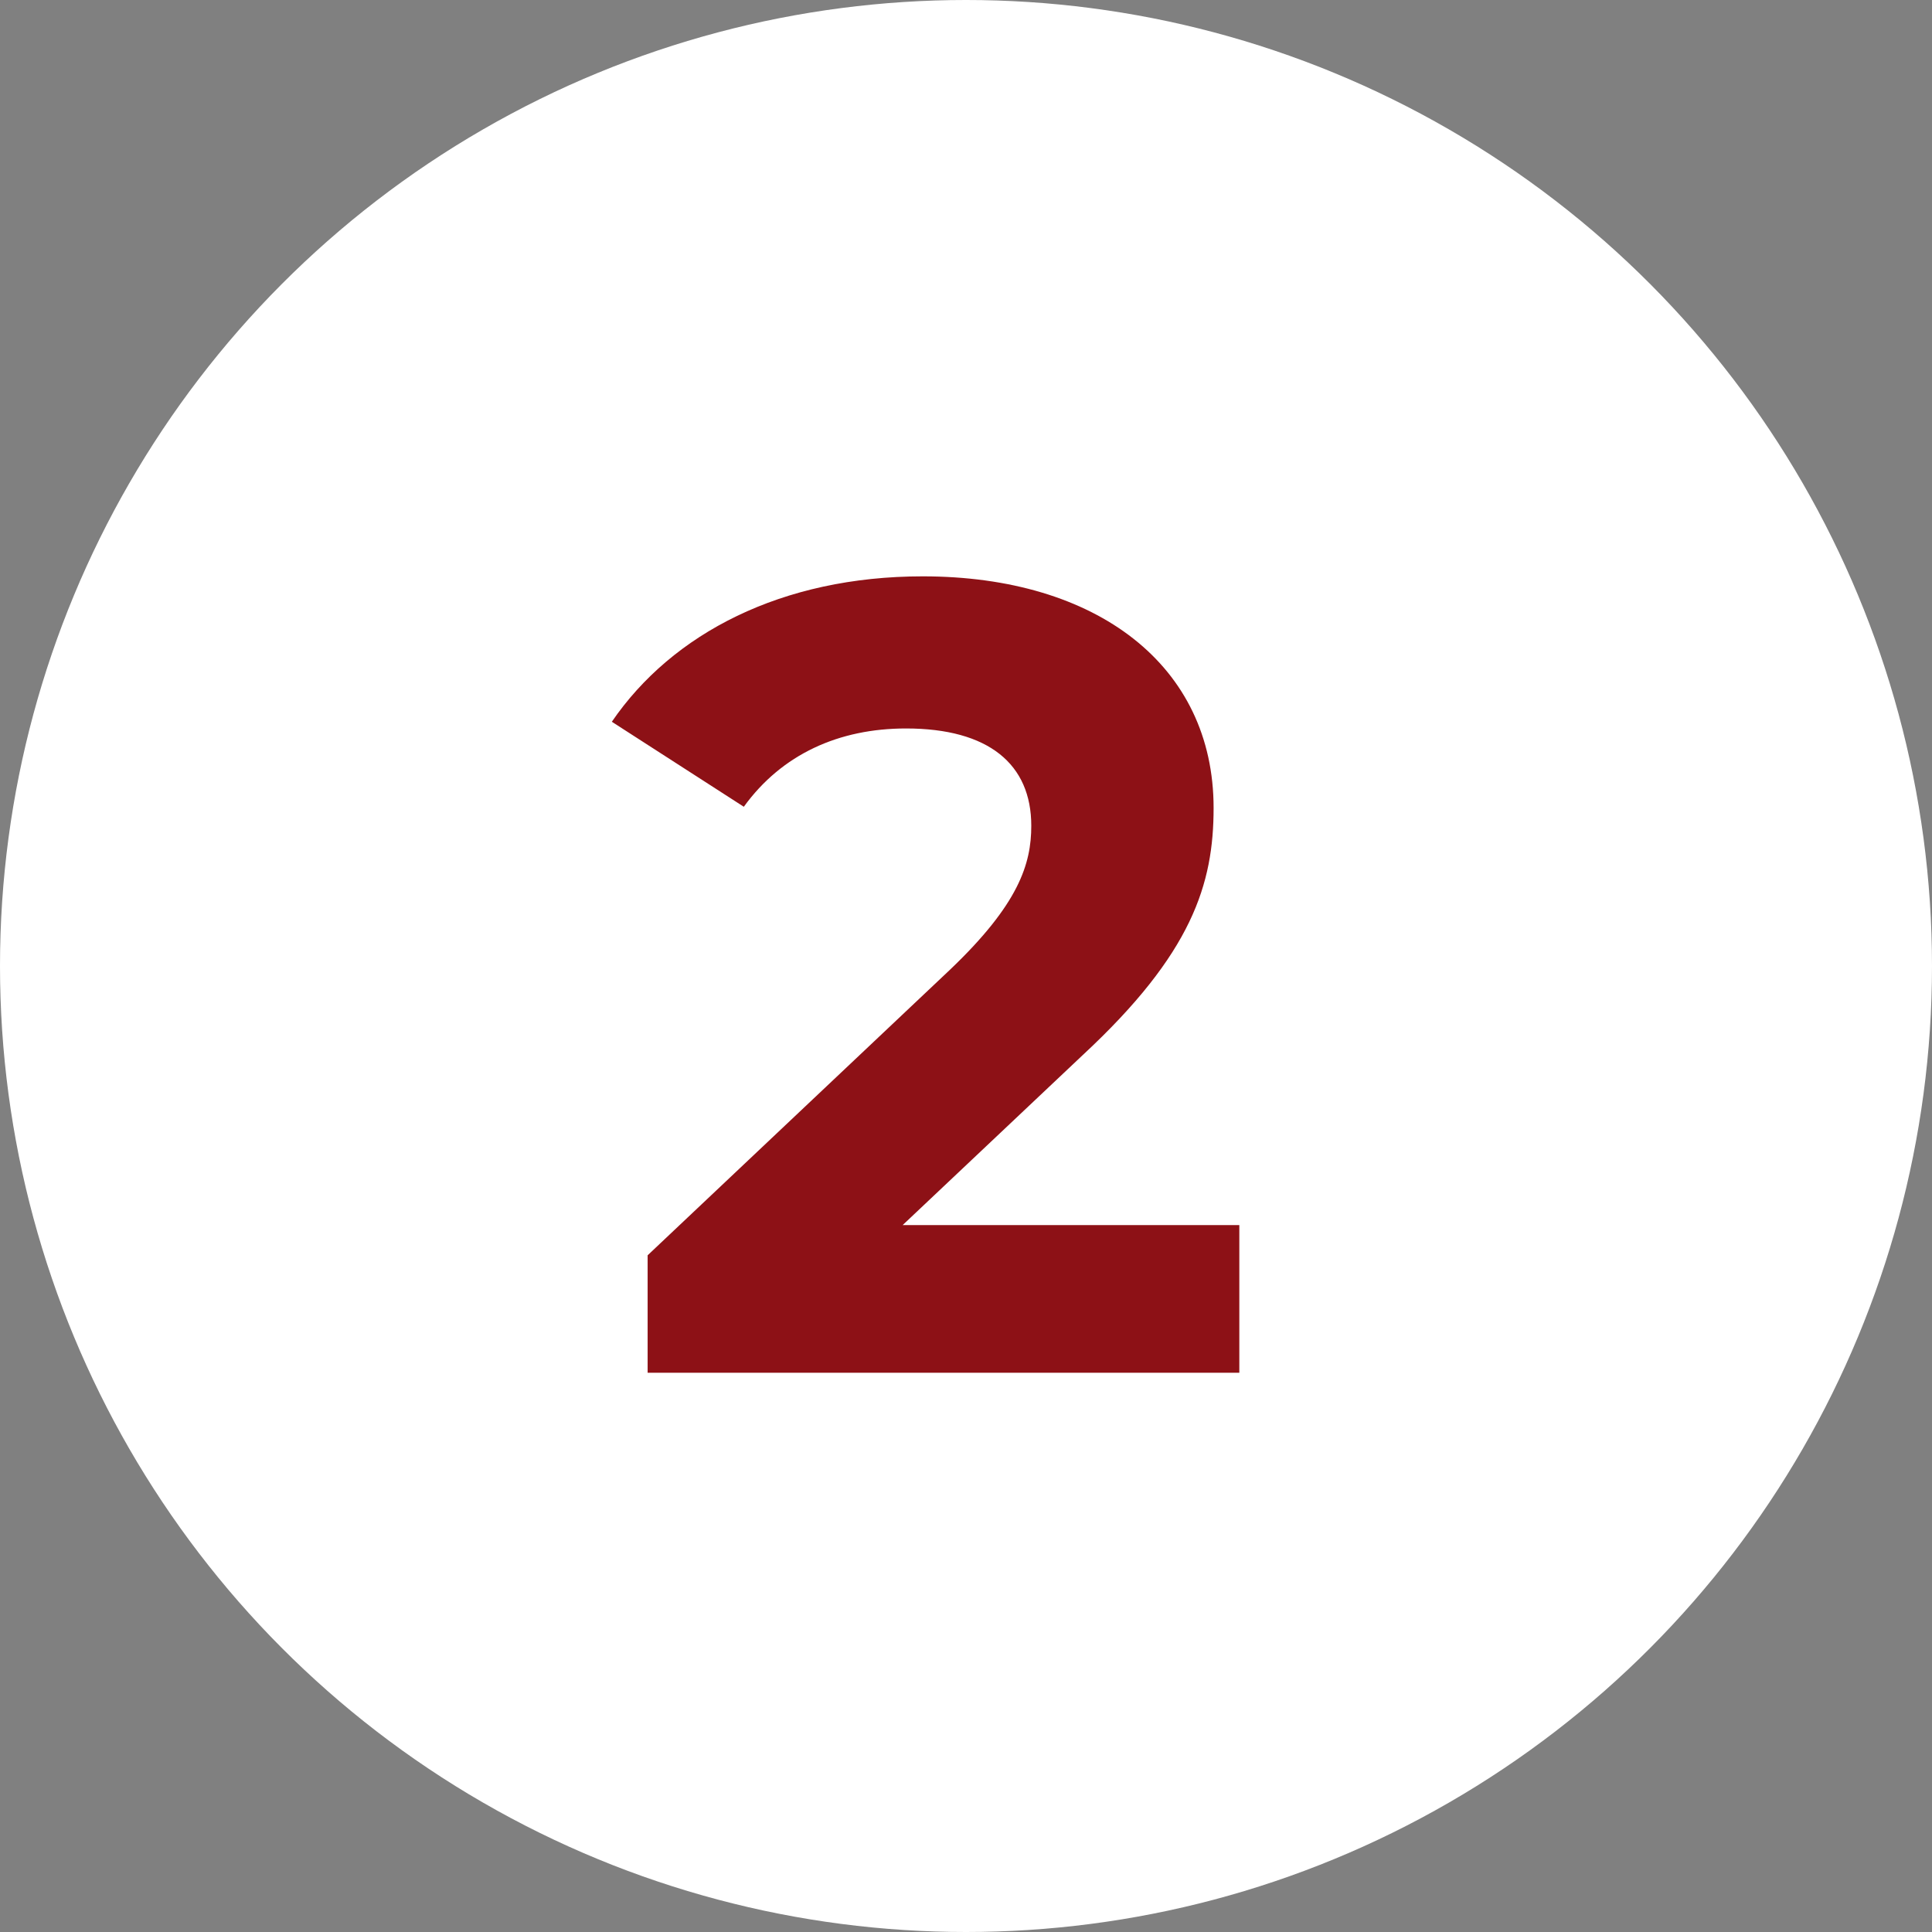
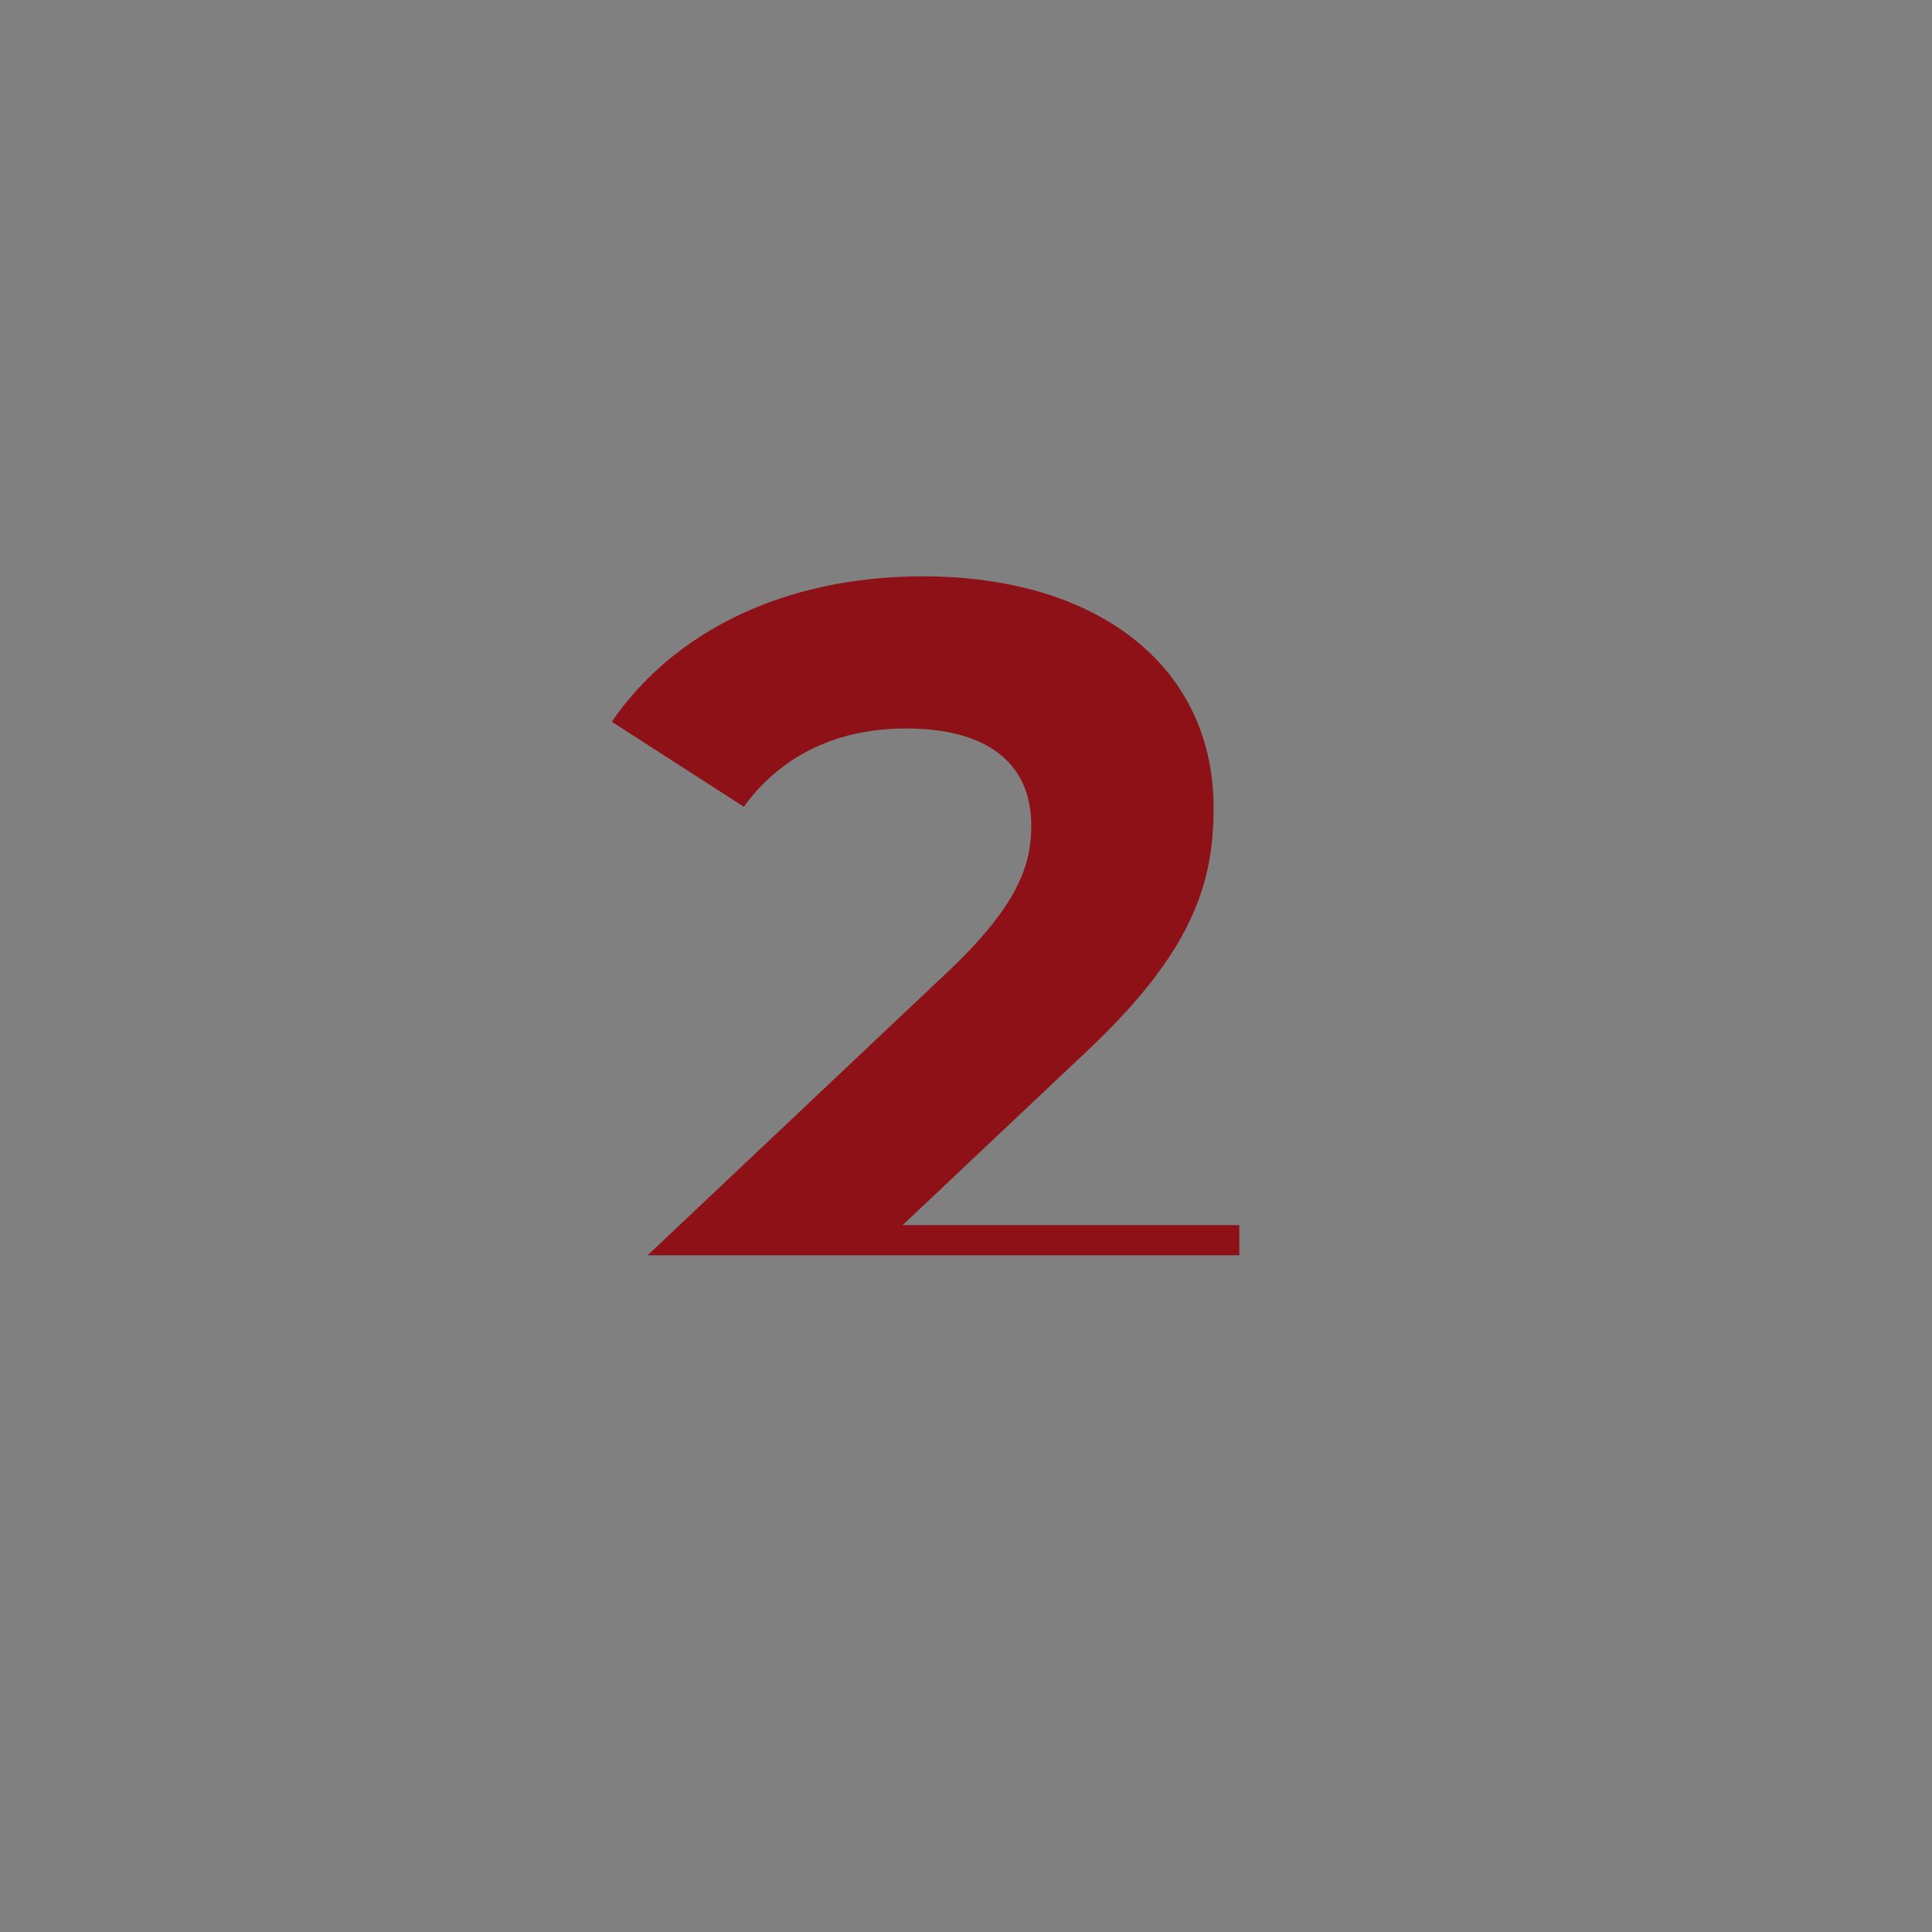
<svg xmlns="http://www.w3.org/2000/svg" width="38" height="38" viewBox="0 0 38 38" fill="none">
  <rect x="0" y="0" width="38" height="38" fill="#808080" stroke="none" />
-   <circle cx="19" cy="19" r="19" fill="white" />
-   <path d="M17.754 24.096L21.296 20.752C23.452 18.75 23.87 17.386 23.87 15.89C23.87 13.096 21.582 11.336 18.15 11.336C15.378 11.336 13.222 12.458 12.034 14.196L14.63 15.868C15.378 14.834 16.5 14.328 17.82 14.328C19.448 14.328 20.284 15.032 20.284 16.242C20.284 16.99 20.042 17.782 18.678 19.08L12.738 24.69V27H24.376V24.096H17.754Z" fill="#8D1116" />
+   <path d="M17.754 24.096L21.296 20.752C23.452 18.75 23.87 17.386 23.87 15.89C23.87 13.096 21.582 11.336 18.15 11.336C15.378 11.336 13.222 12.458 12.034 14.196L14.63 15.868C15.378 14.834 16.5 14.328 17.82 14.328C19.448 14.328 20.284 15.032 20.284 16.242C20.284 16.99 20.042 17.782 18.678 19.08L12.738 24.69H24.376V24.096H17.754Z" fill="#8D1116" />
</svg>